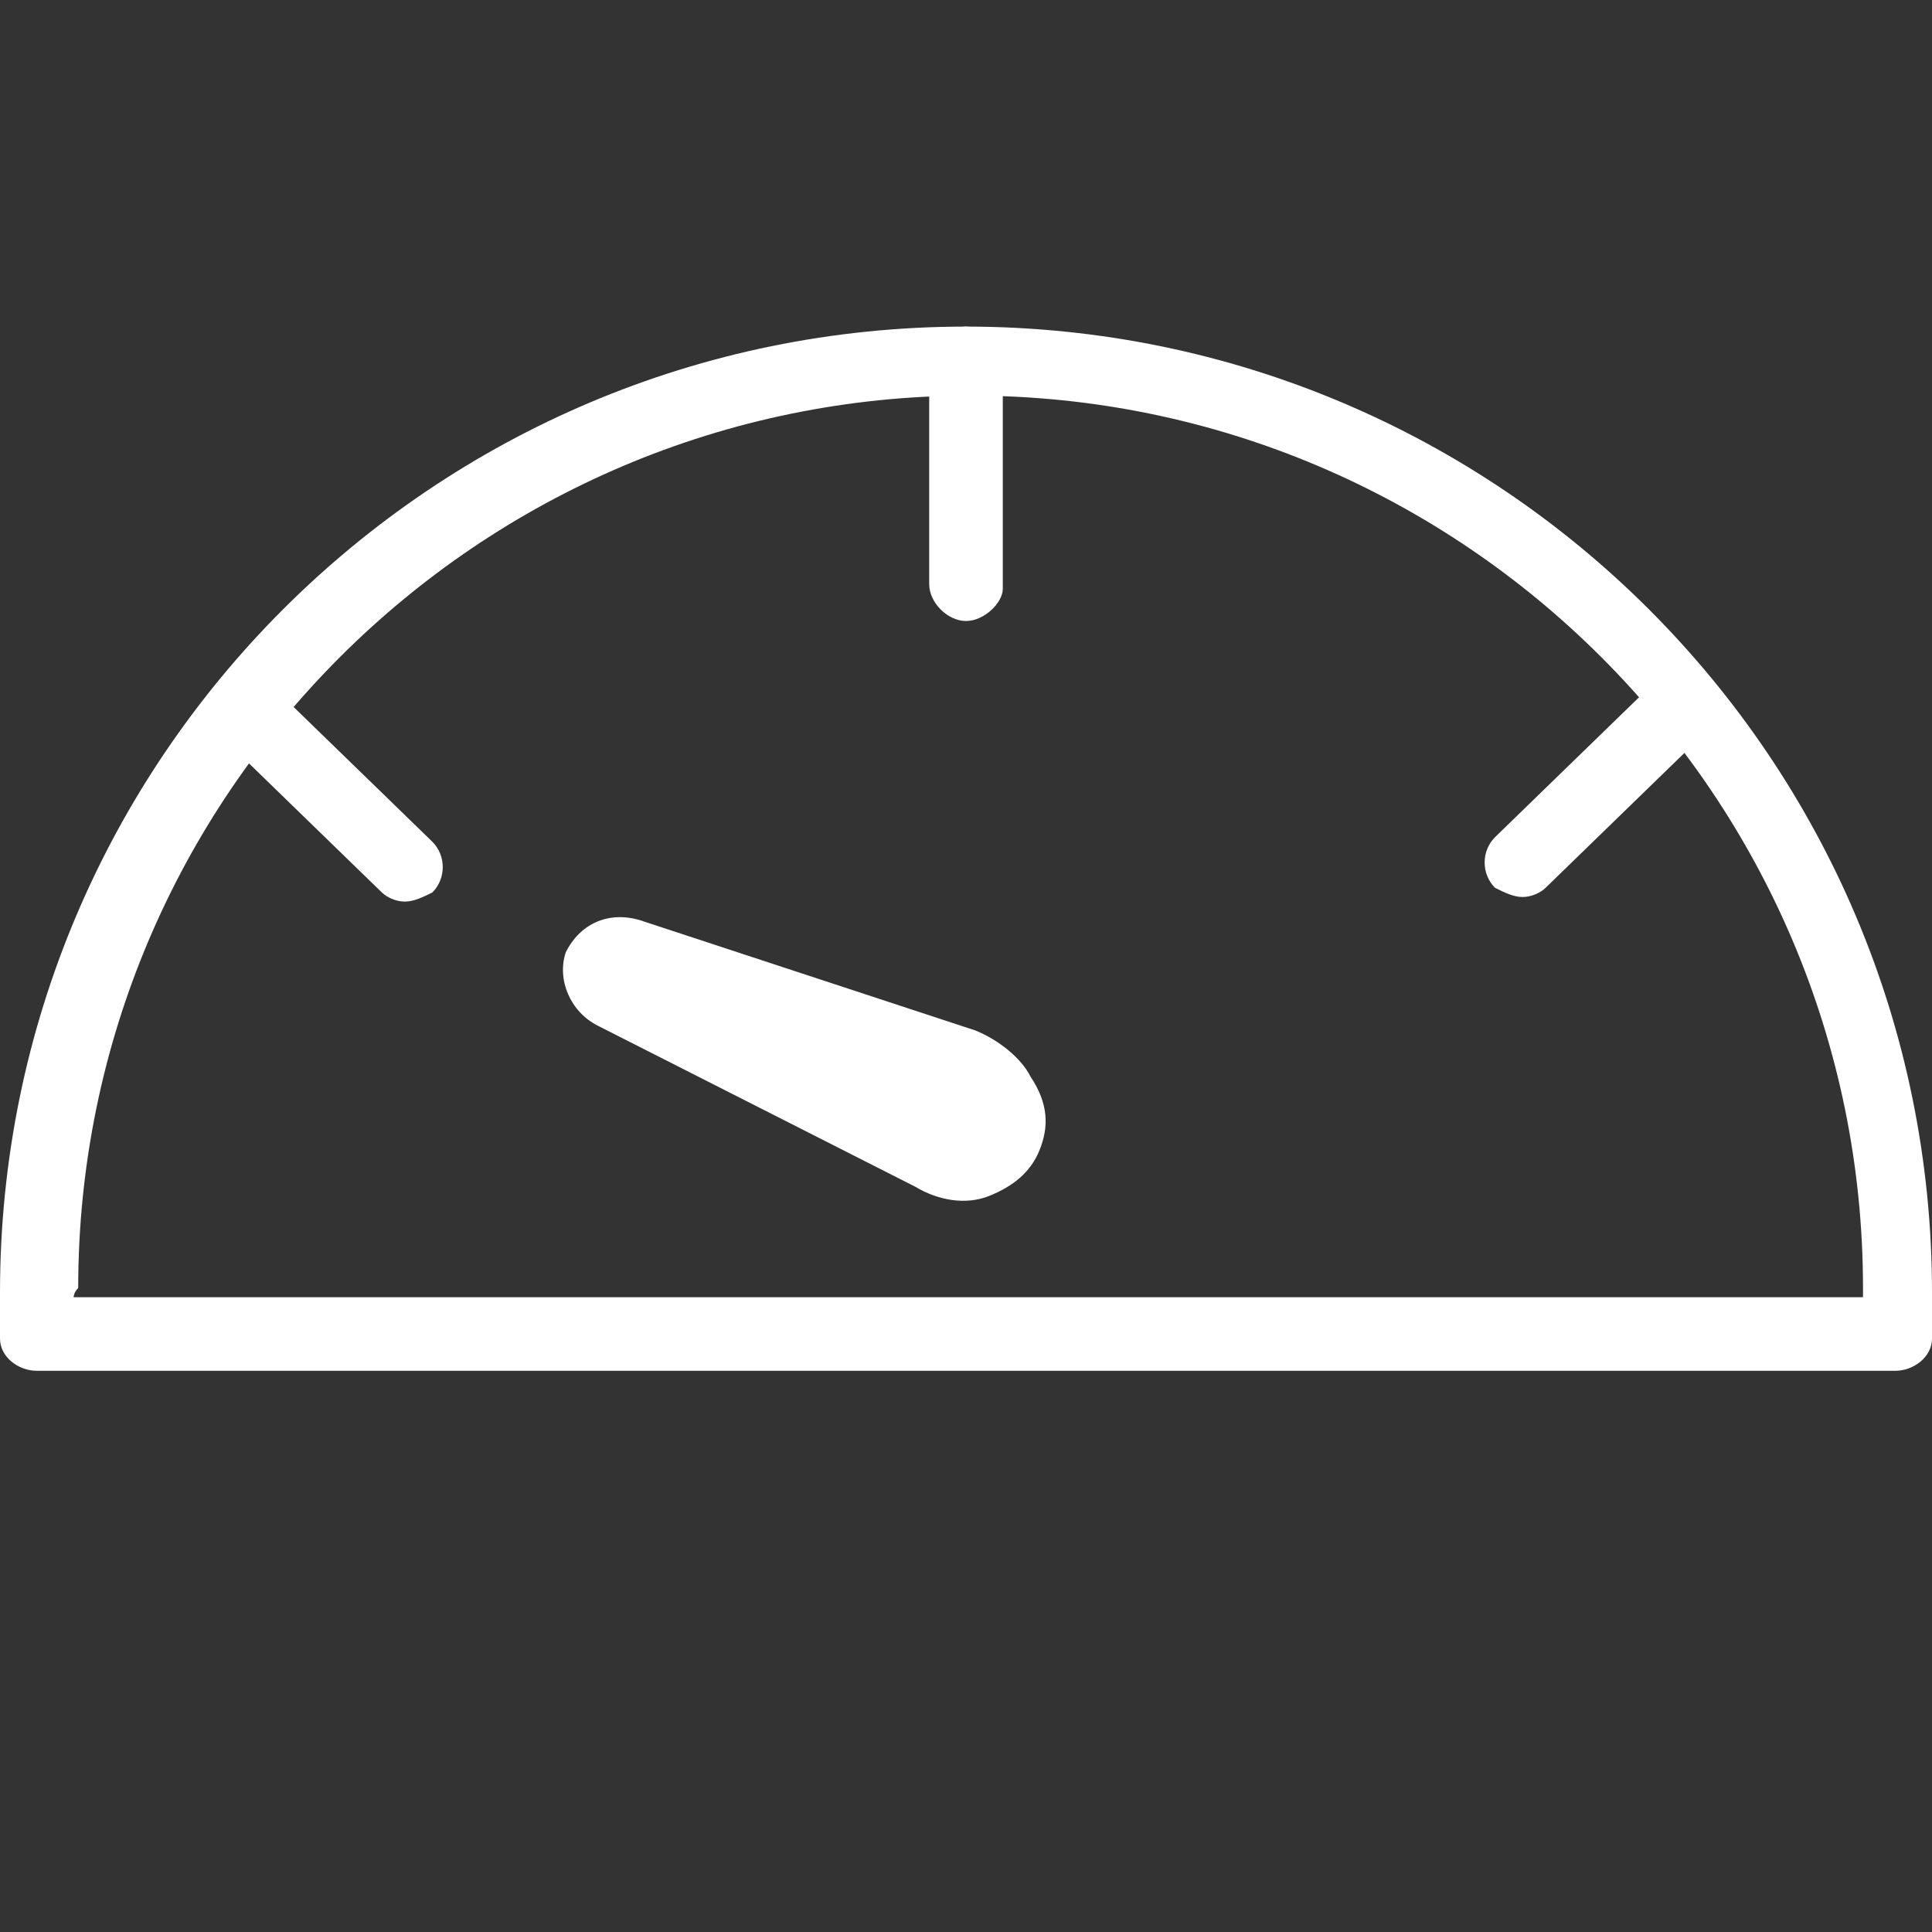
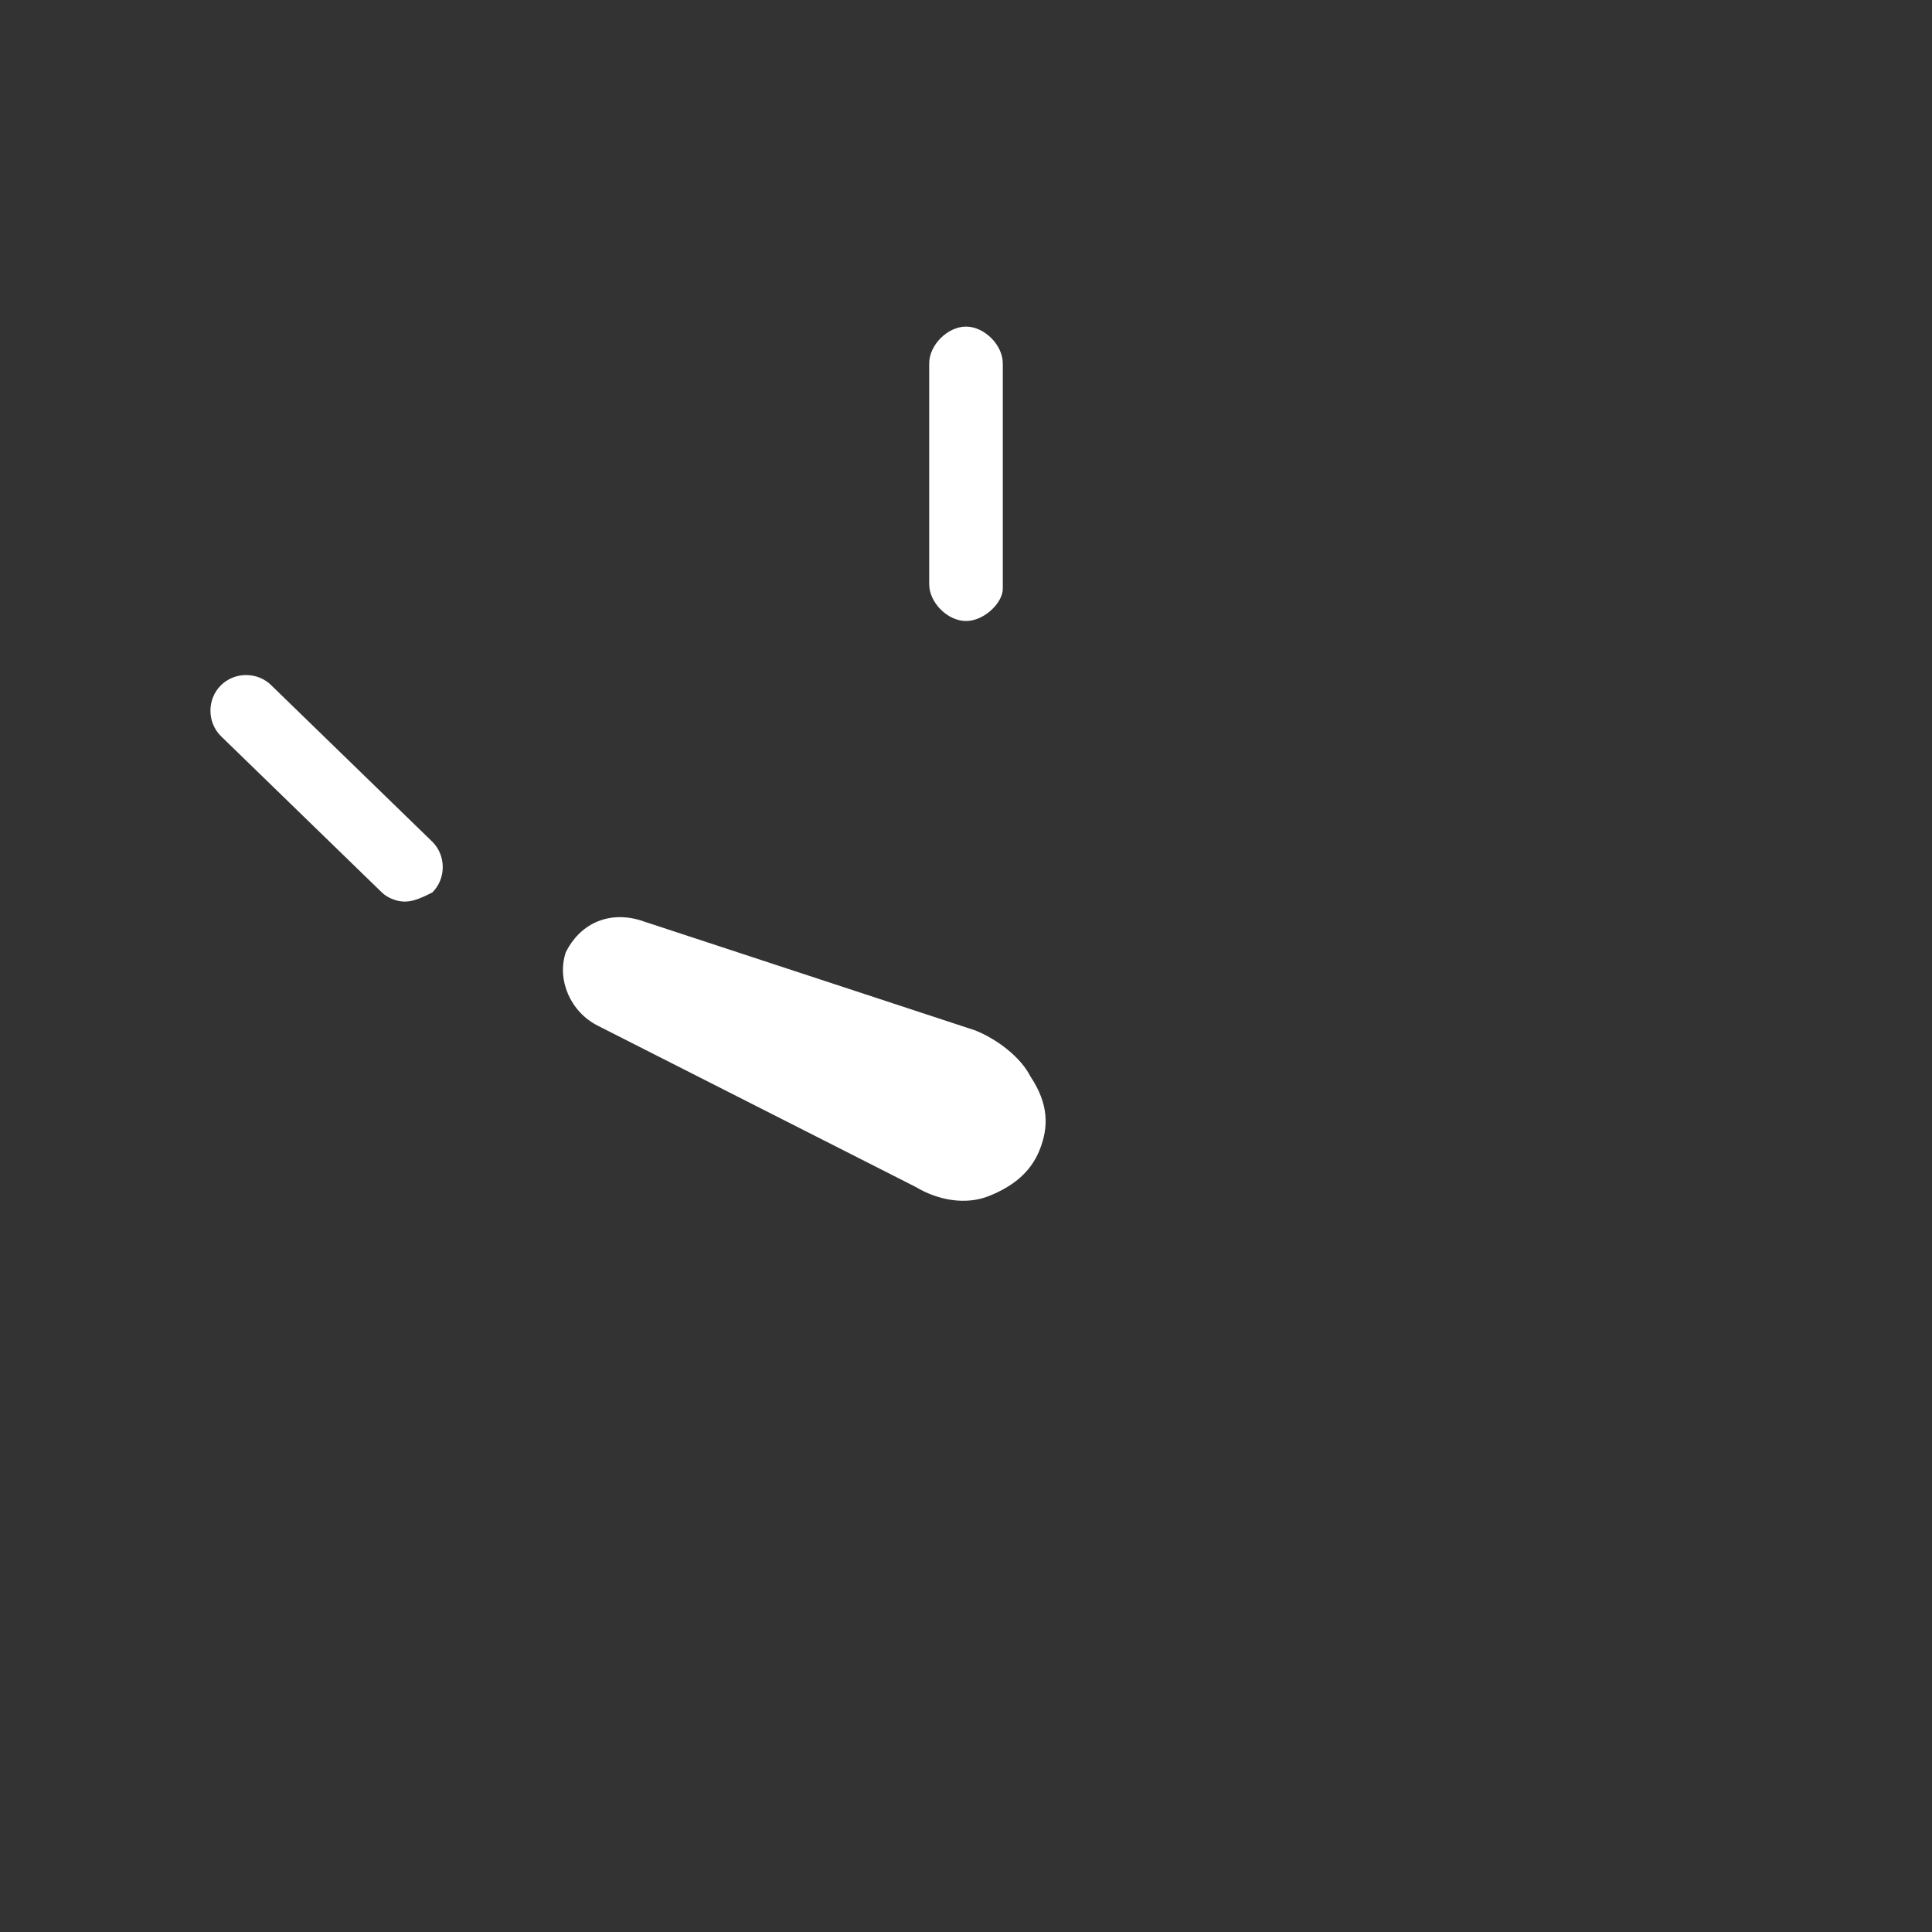
<svg xmlns="http://www.w3.org/2000/svg" version="1.1" id="Lager_1" x="0px" y="0px" viewBox="0 0 42 42" style="enable-background:new 0 0 42 42;" xml:space="preserve">
  <rect x="0" y="0" width="42" height="42" fill="#333333" stroke="none" />
  <style type="text/css">
	.st0{fill:#FFFFFF;}
</style>
  <path class="st0" d="M22.6,25c-0.2,0.5-0.6,0.8-1.1,1s-1.1,0.1-1.6-0.2L13,22.3l0,0c-0.6-0.3-0.9-1-0.7-1.6l0,0  c0.3-0.6,0.9-0.9,1.6-0.7l7.3,2.4c0.5,0.2,1,0.6,1.2,1C22.8,24,22.8,24.5,22.6,25L22.6,25z" />
-   <path class="st0" d="M41.2,29.8H0.8c-0.4,0-0.8-0.3-0.8-0.7c0-0.3,0-0.7,0-1c0-11.6,9.4-21,21-21s21,9.4,21,21c0,0.3,0,0.7,0,1  C42,29.5,41.6,29.8,41.2,29.8z M1.6,28.2h38.9c0-0.1,0-0.1,0-0.2c0-10.7-8.7-19.4-19.4-19.4S1.7,17.3,1.7,28  C1.6,28.1,1.6,28.2,1.6,28.2z" />
  <path class="st0" d="M21,13.5c-0.4,0-0.8-0.4-0.8-0.8V7.9c0-0.4,0.4-0.8,0.8-0.8s0.8,0.4,0.8,0.8v4.9C21.8,13.1,21.4,13.5,21,13.5z" />
-   <path class="st0" d="M33.1,19.5c-0.2,0-0.4-0.1-0.6-0.2c-0.3-0.3-0.3-0.8,0-1.1l3.5-3.4c0.3-0.3,0.8-0.3,1.1,0s0.3,0.8,0,1.1  l-3.5,3.4C33.5,19.4,33.3,19.5,33.1,19.5z" />
  <path class="st0" d="M8.8,19.6c-0.2,0-0.4-0.1-0.5-0.2L4.8,16c-0.3-0.3-0.3-0.8,0-1.1s0.8-0.3,1.1,0l3.5,3.4c0.3,0.3,0.3,0.8,0,1.1  C9.2,19.5,9,19.6,8.8,19.6z" />
</svg>